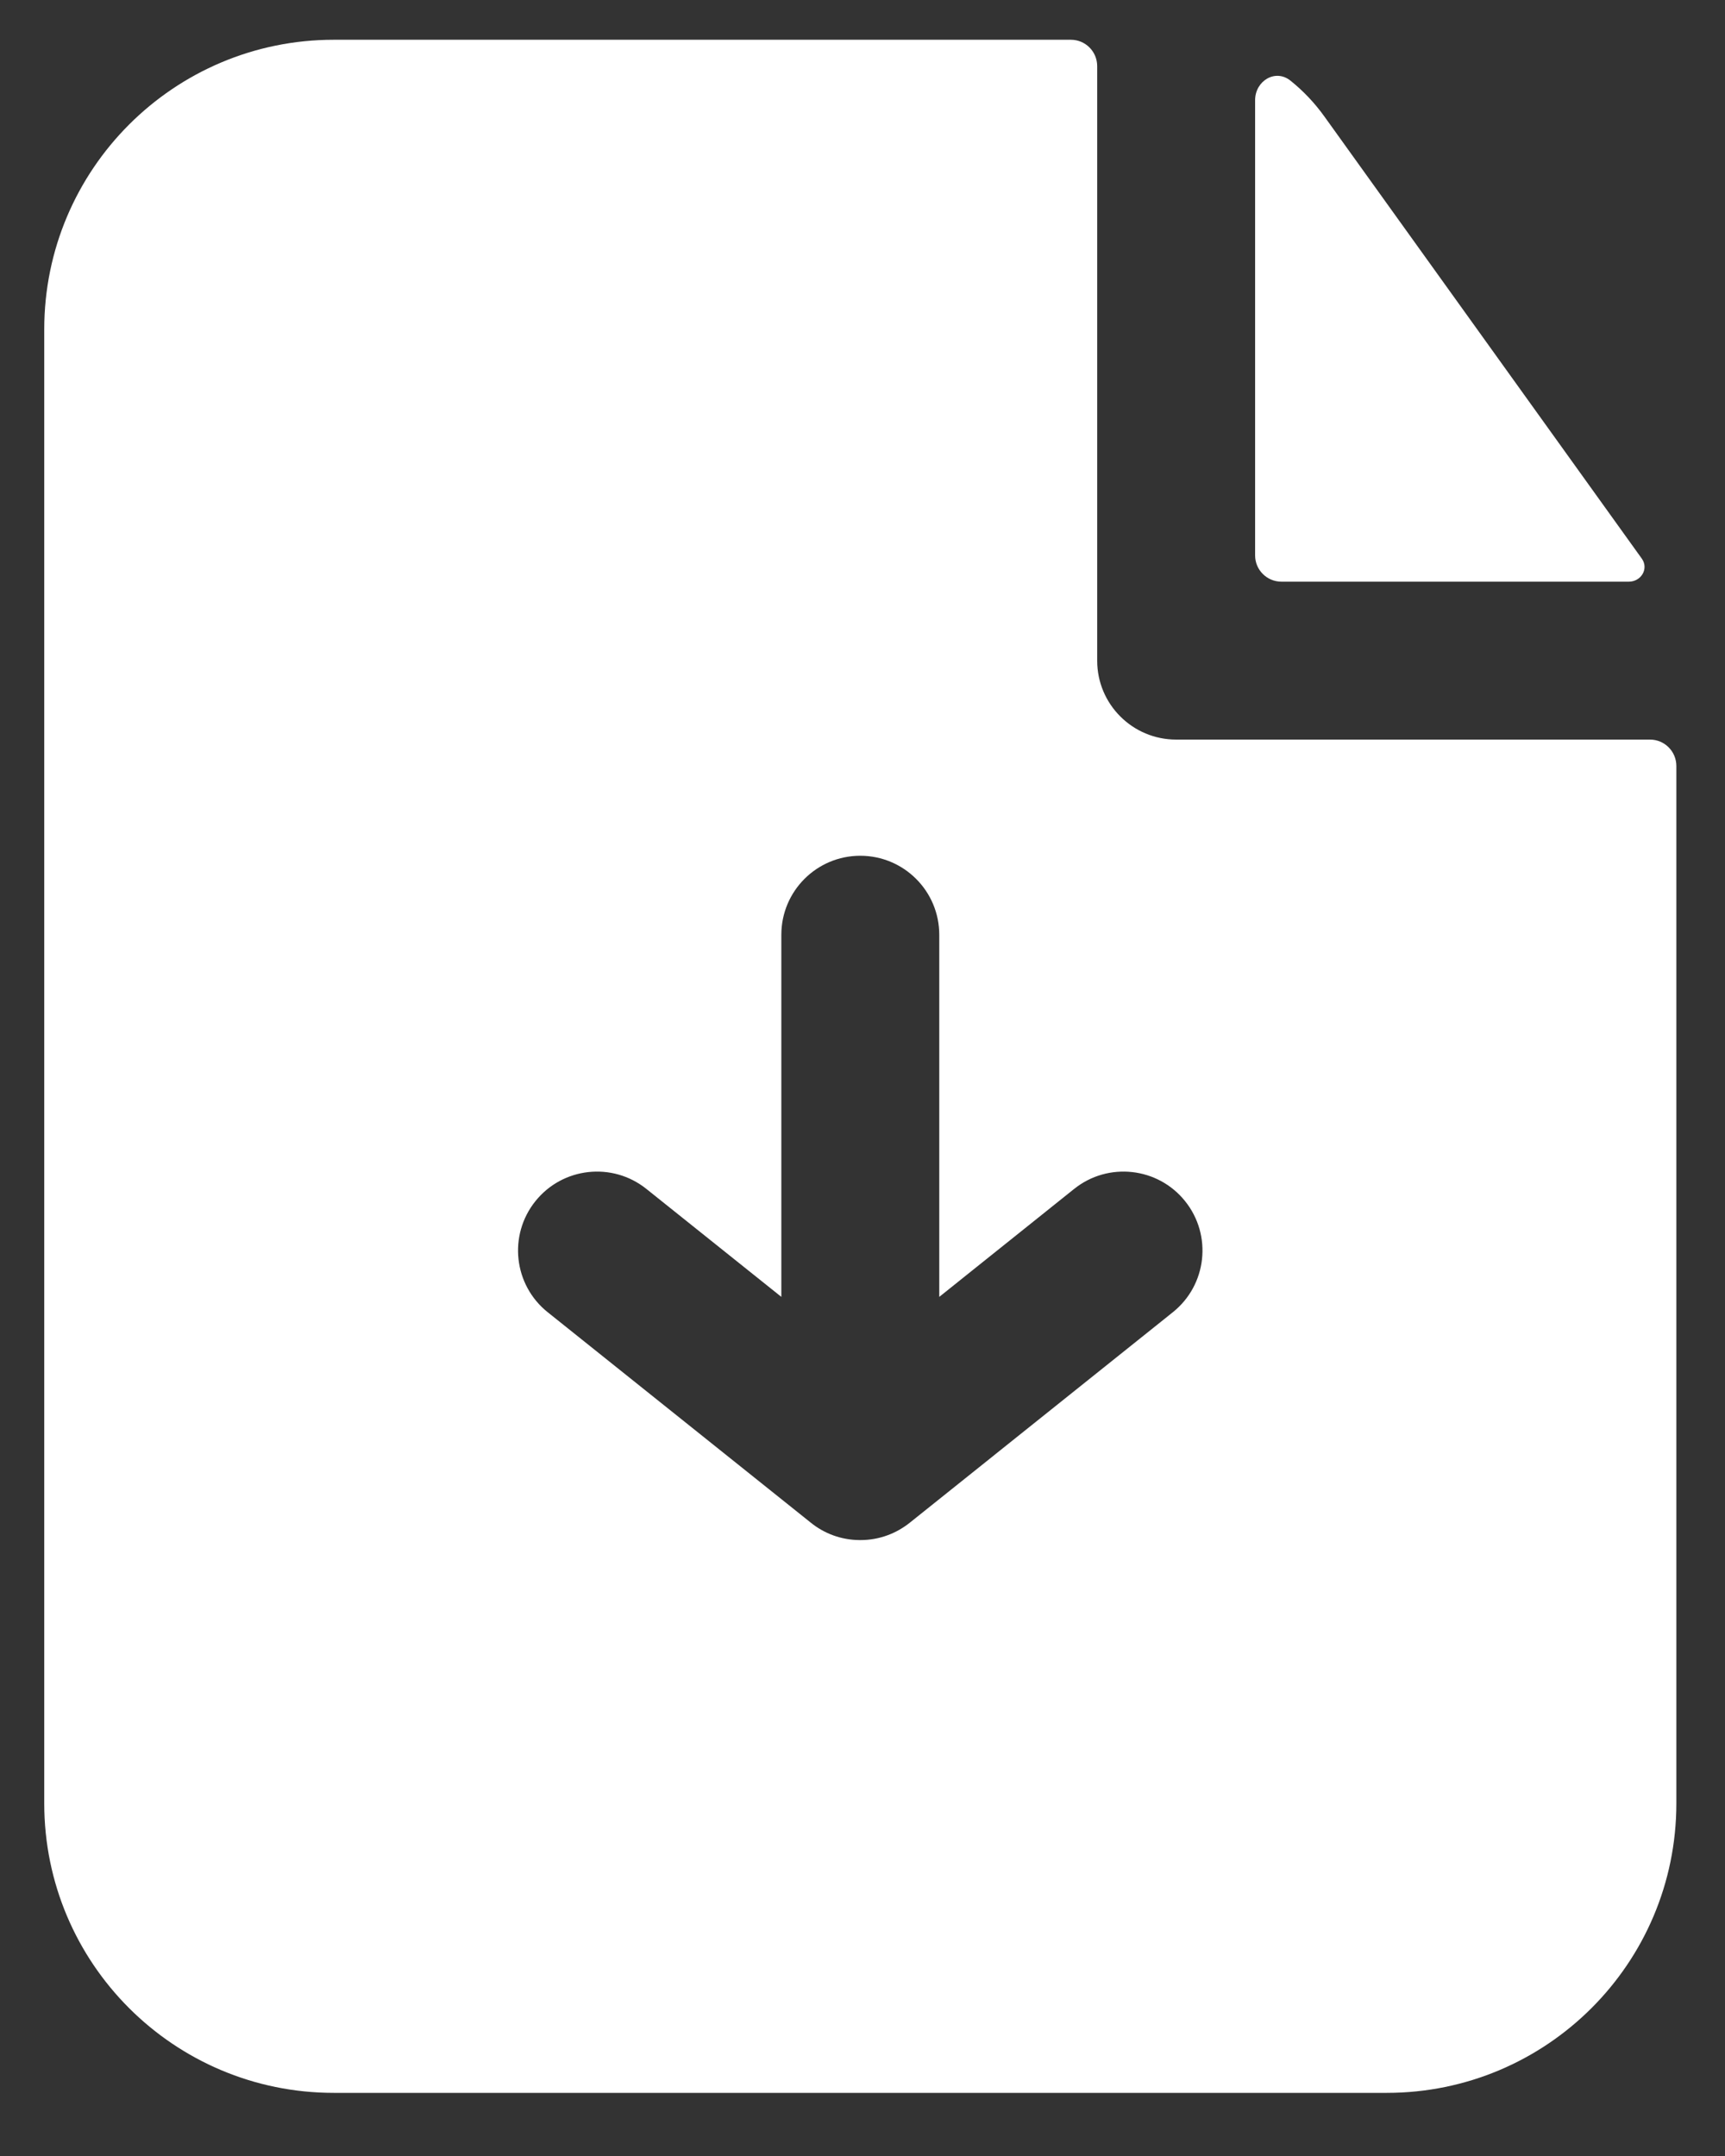
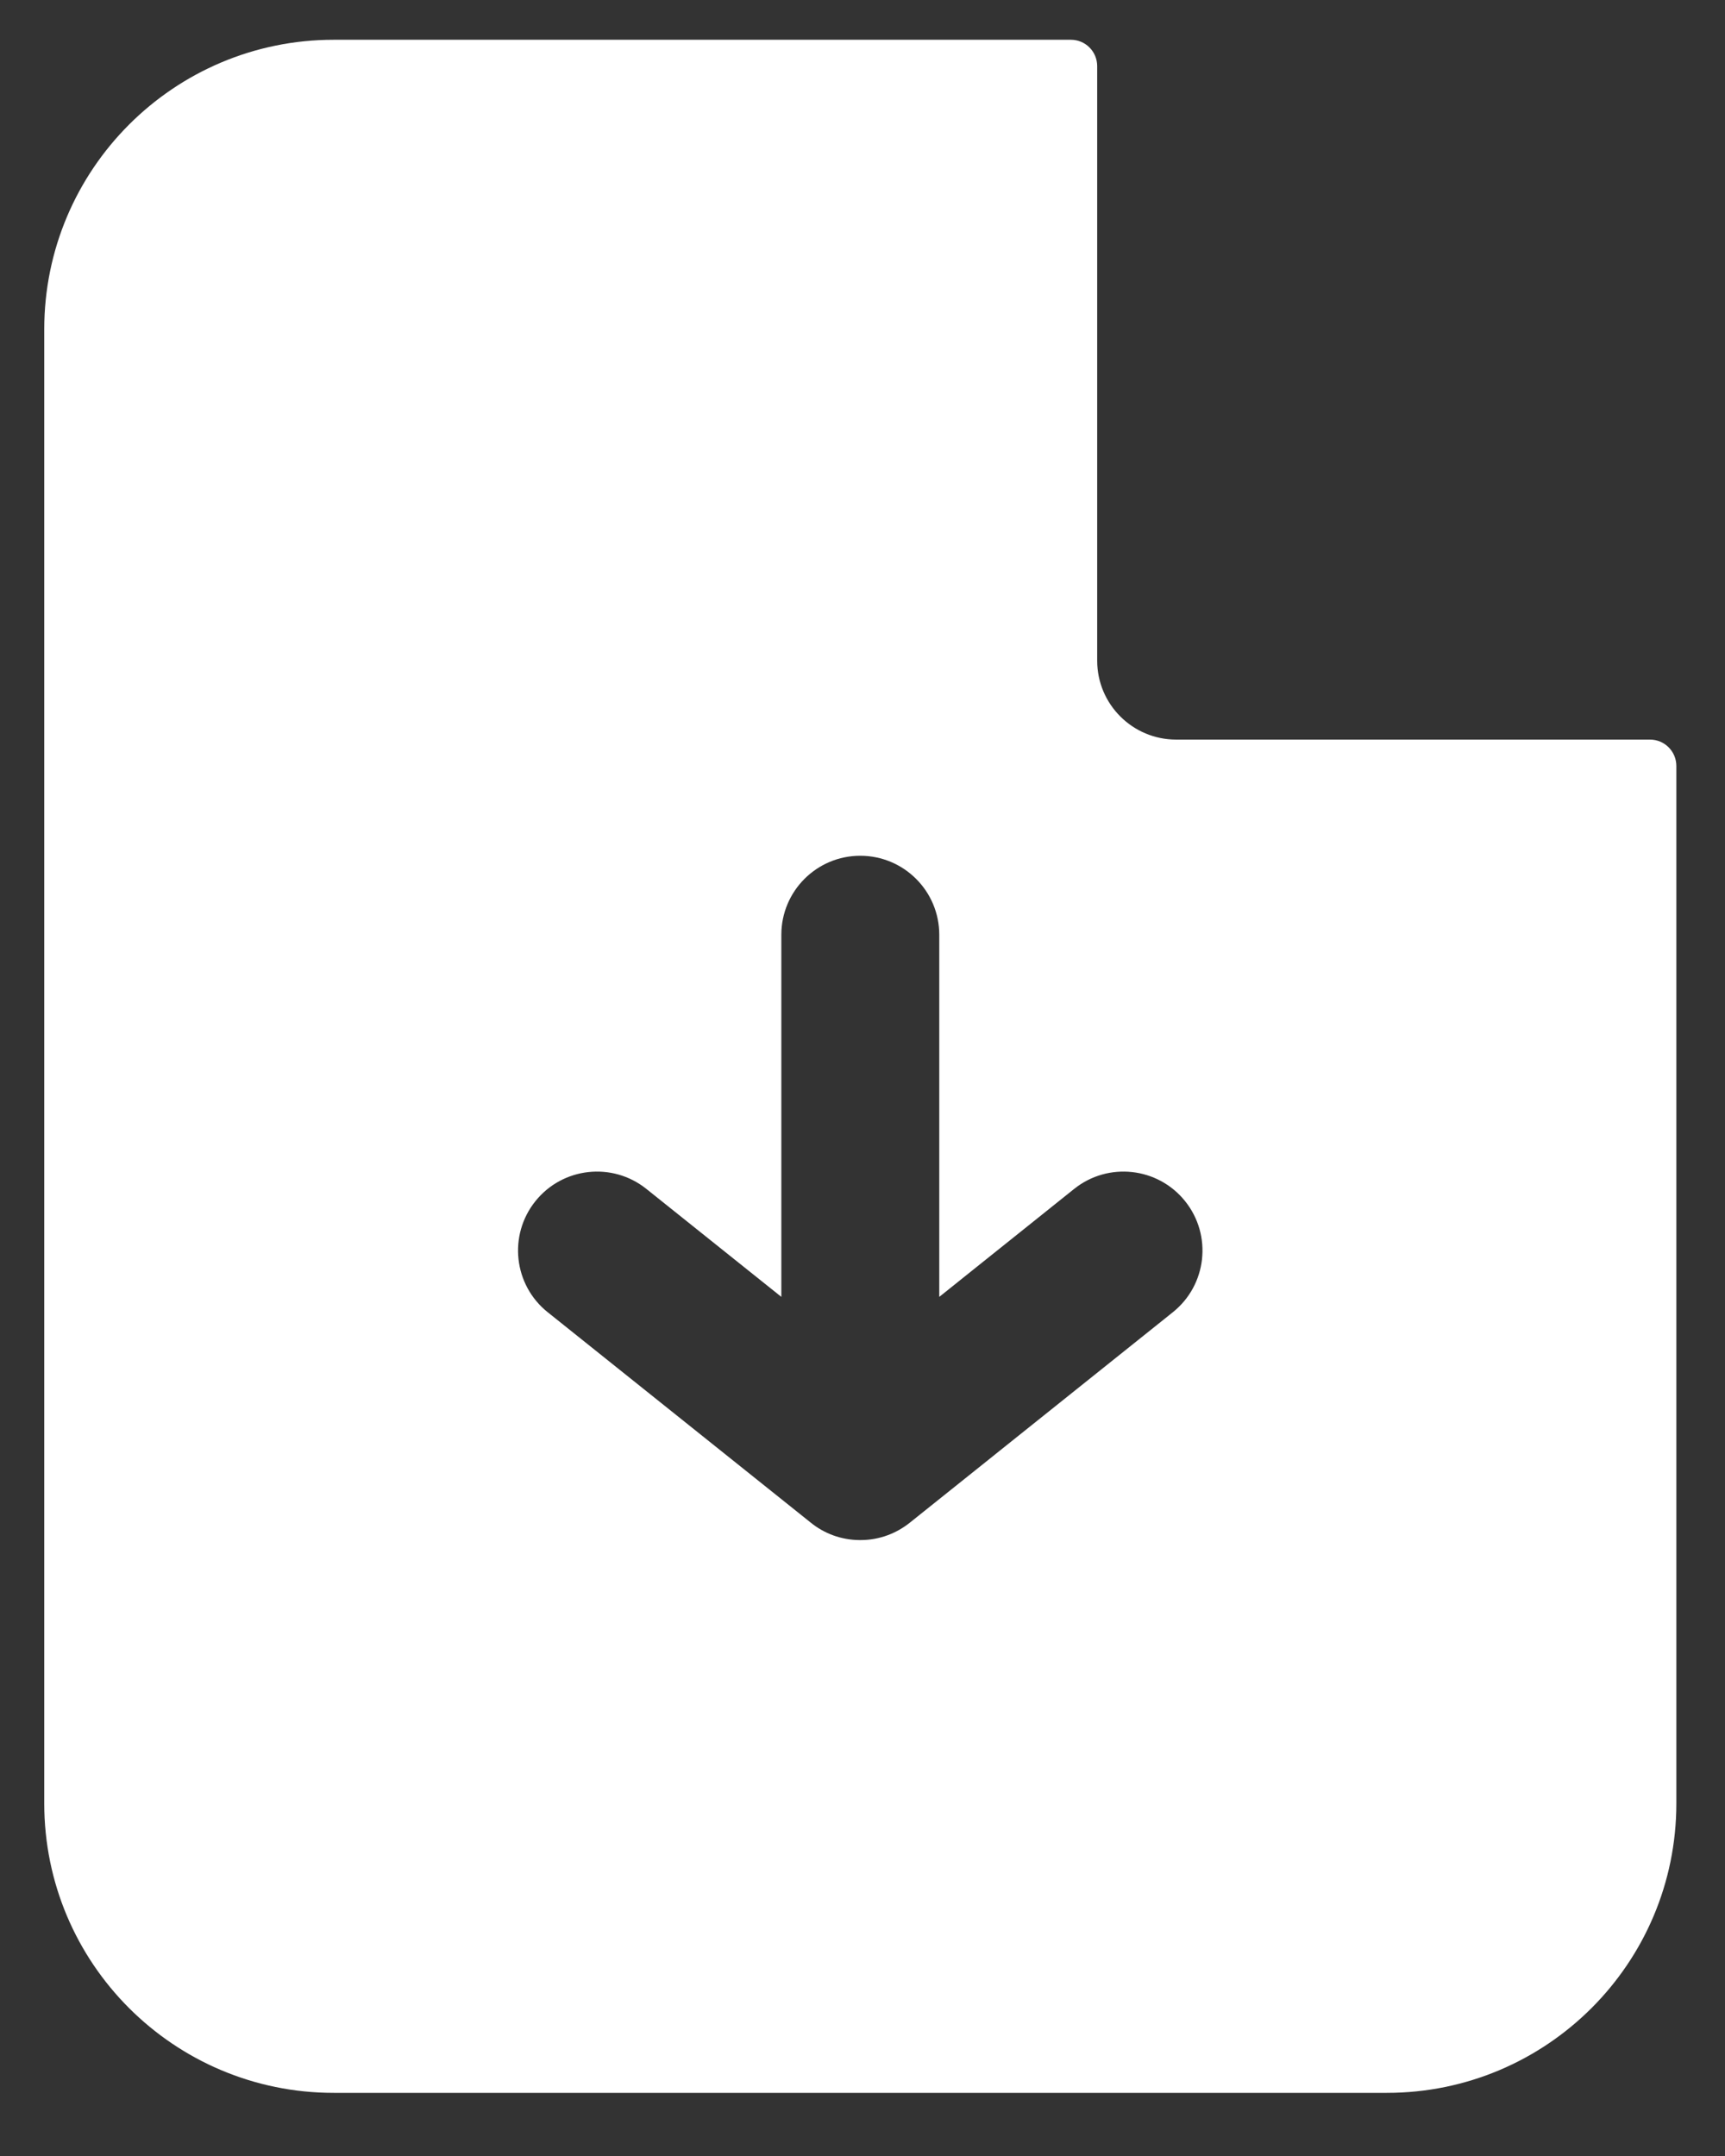
<svg xmlns="http://www.w3.org/2000/svg" width="20" height="25" viewBox="0 0 20 25" fill="none">
  <rect x="0" y="0" width="20" height="25" fill="#333333" stroke="none" />
  <path fill-rule="evenodd" clip-rule="evenodd" d="M12.721 0.767C12.721 0.598 12.585 0.461 12.416 0.461H3.87C2.016 0.461 0.513 1.965 0.513 3.819V20.911C0.513 22.765 2.016 24.268 3.87 24.268H16.078C17.933 24.268 19.436 22.765 19.436 20.911V8.882C19.436 8.713 19.299 8.576 19.131 8.576H13.637C13.131 8.576 12.721 8.166 12.721 7.661V0.767ZM12.454 13.786C12.849 13.47 13.425 13.534 13.741 13.929C14.057 14.324 13.993 14.9 13.598 15.216L10.554 17.652C10.396 17.78 10.196 17.858 9.977 17.858L9.974 17.858L9.967 17.858C9.752 17.857 9.554 17.781 9.399 17.655L6.35 15.216C5.955 14.9 5.891 14.324 6.207 13.929C6.523 13.534 7.099 13.47 7.494 13.786L9.059 15.038V10.839C9.059 10.333 9.469 9.923 9.974 9.923C10.48 9.923 10.89 10.333 10.89 10.839V15.038L12.454 13.786Z" fill="white" />
-   <path d="M14.552 1.162C14.552 0.937 14.788 0.794 14.963 0.936C15.111 1.055 15.243 1.194 15.356 1.352L19.035 6.477C19.119 6.594 19.028 6.745 18.884 6.745H14.858C14.689 6.745 14.552 6.609 14.552 6.44V1.162Z" fill="white" />
</svg>